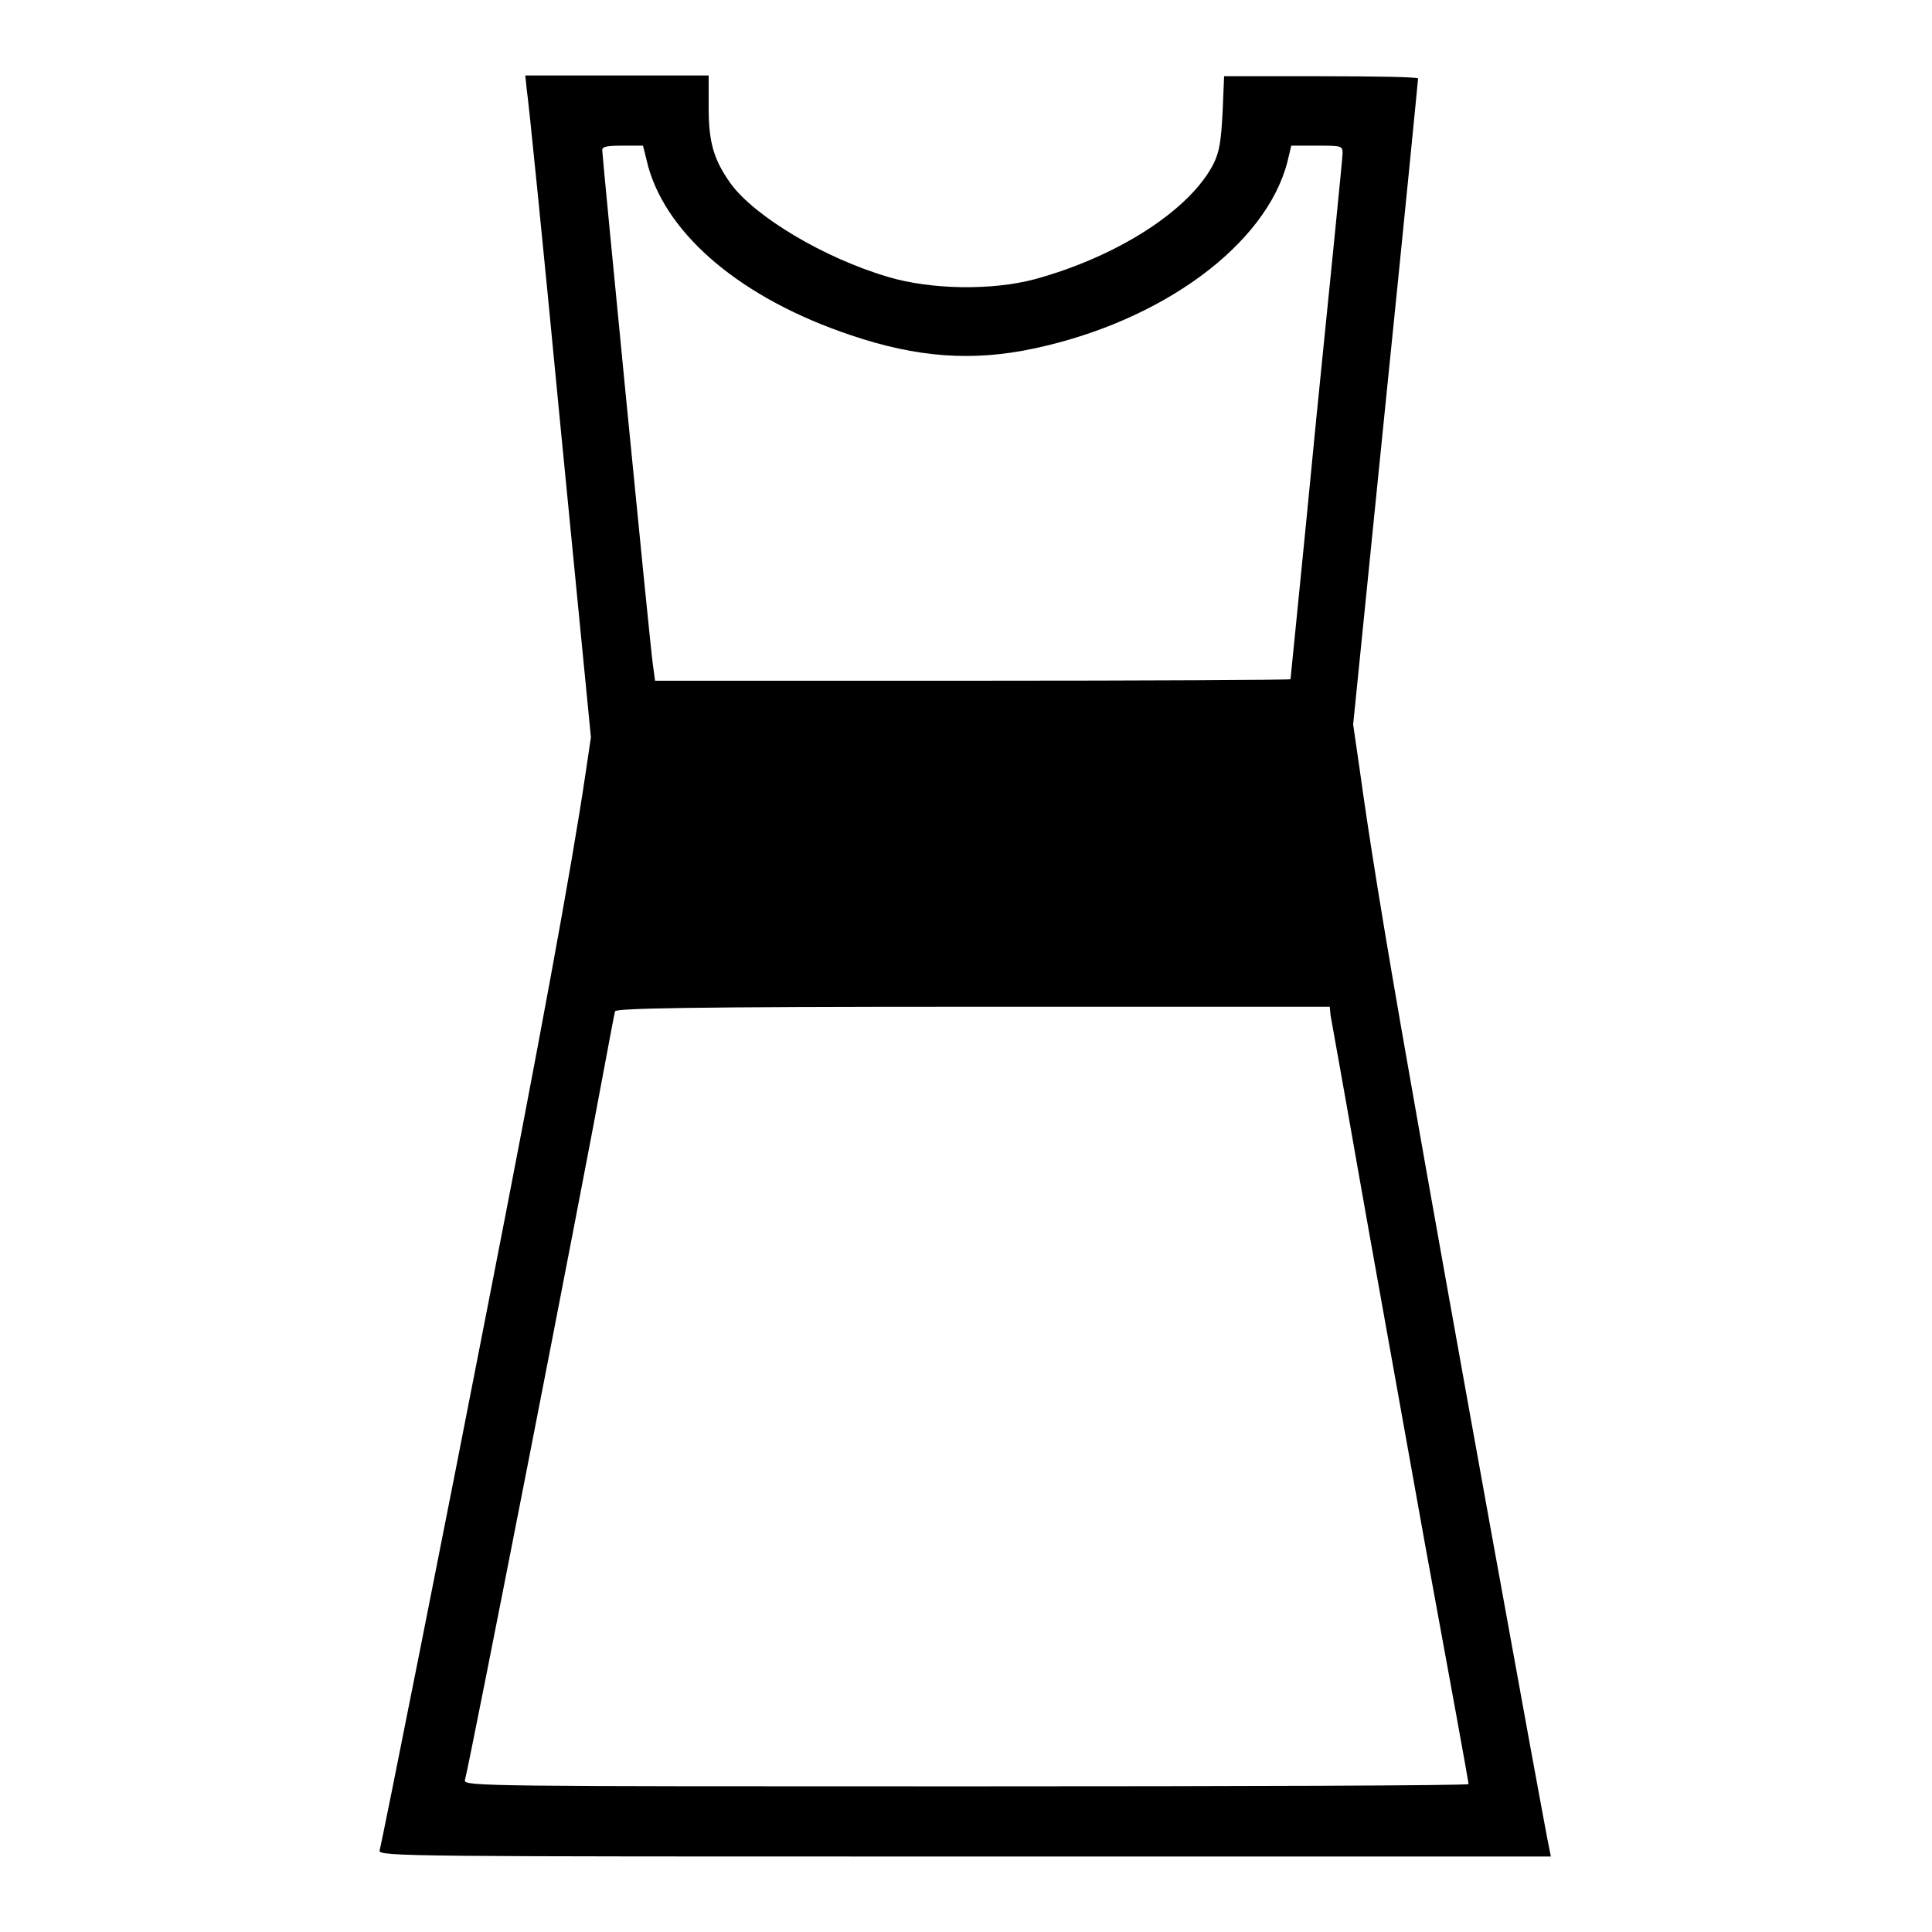
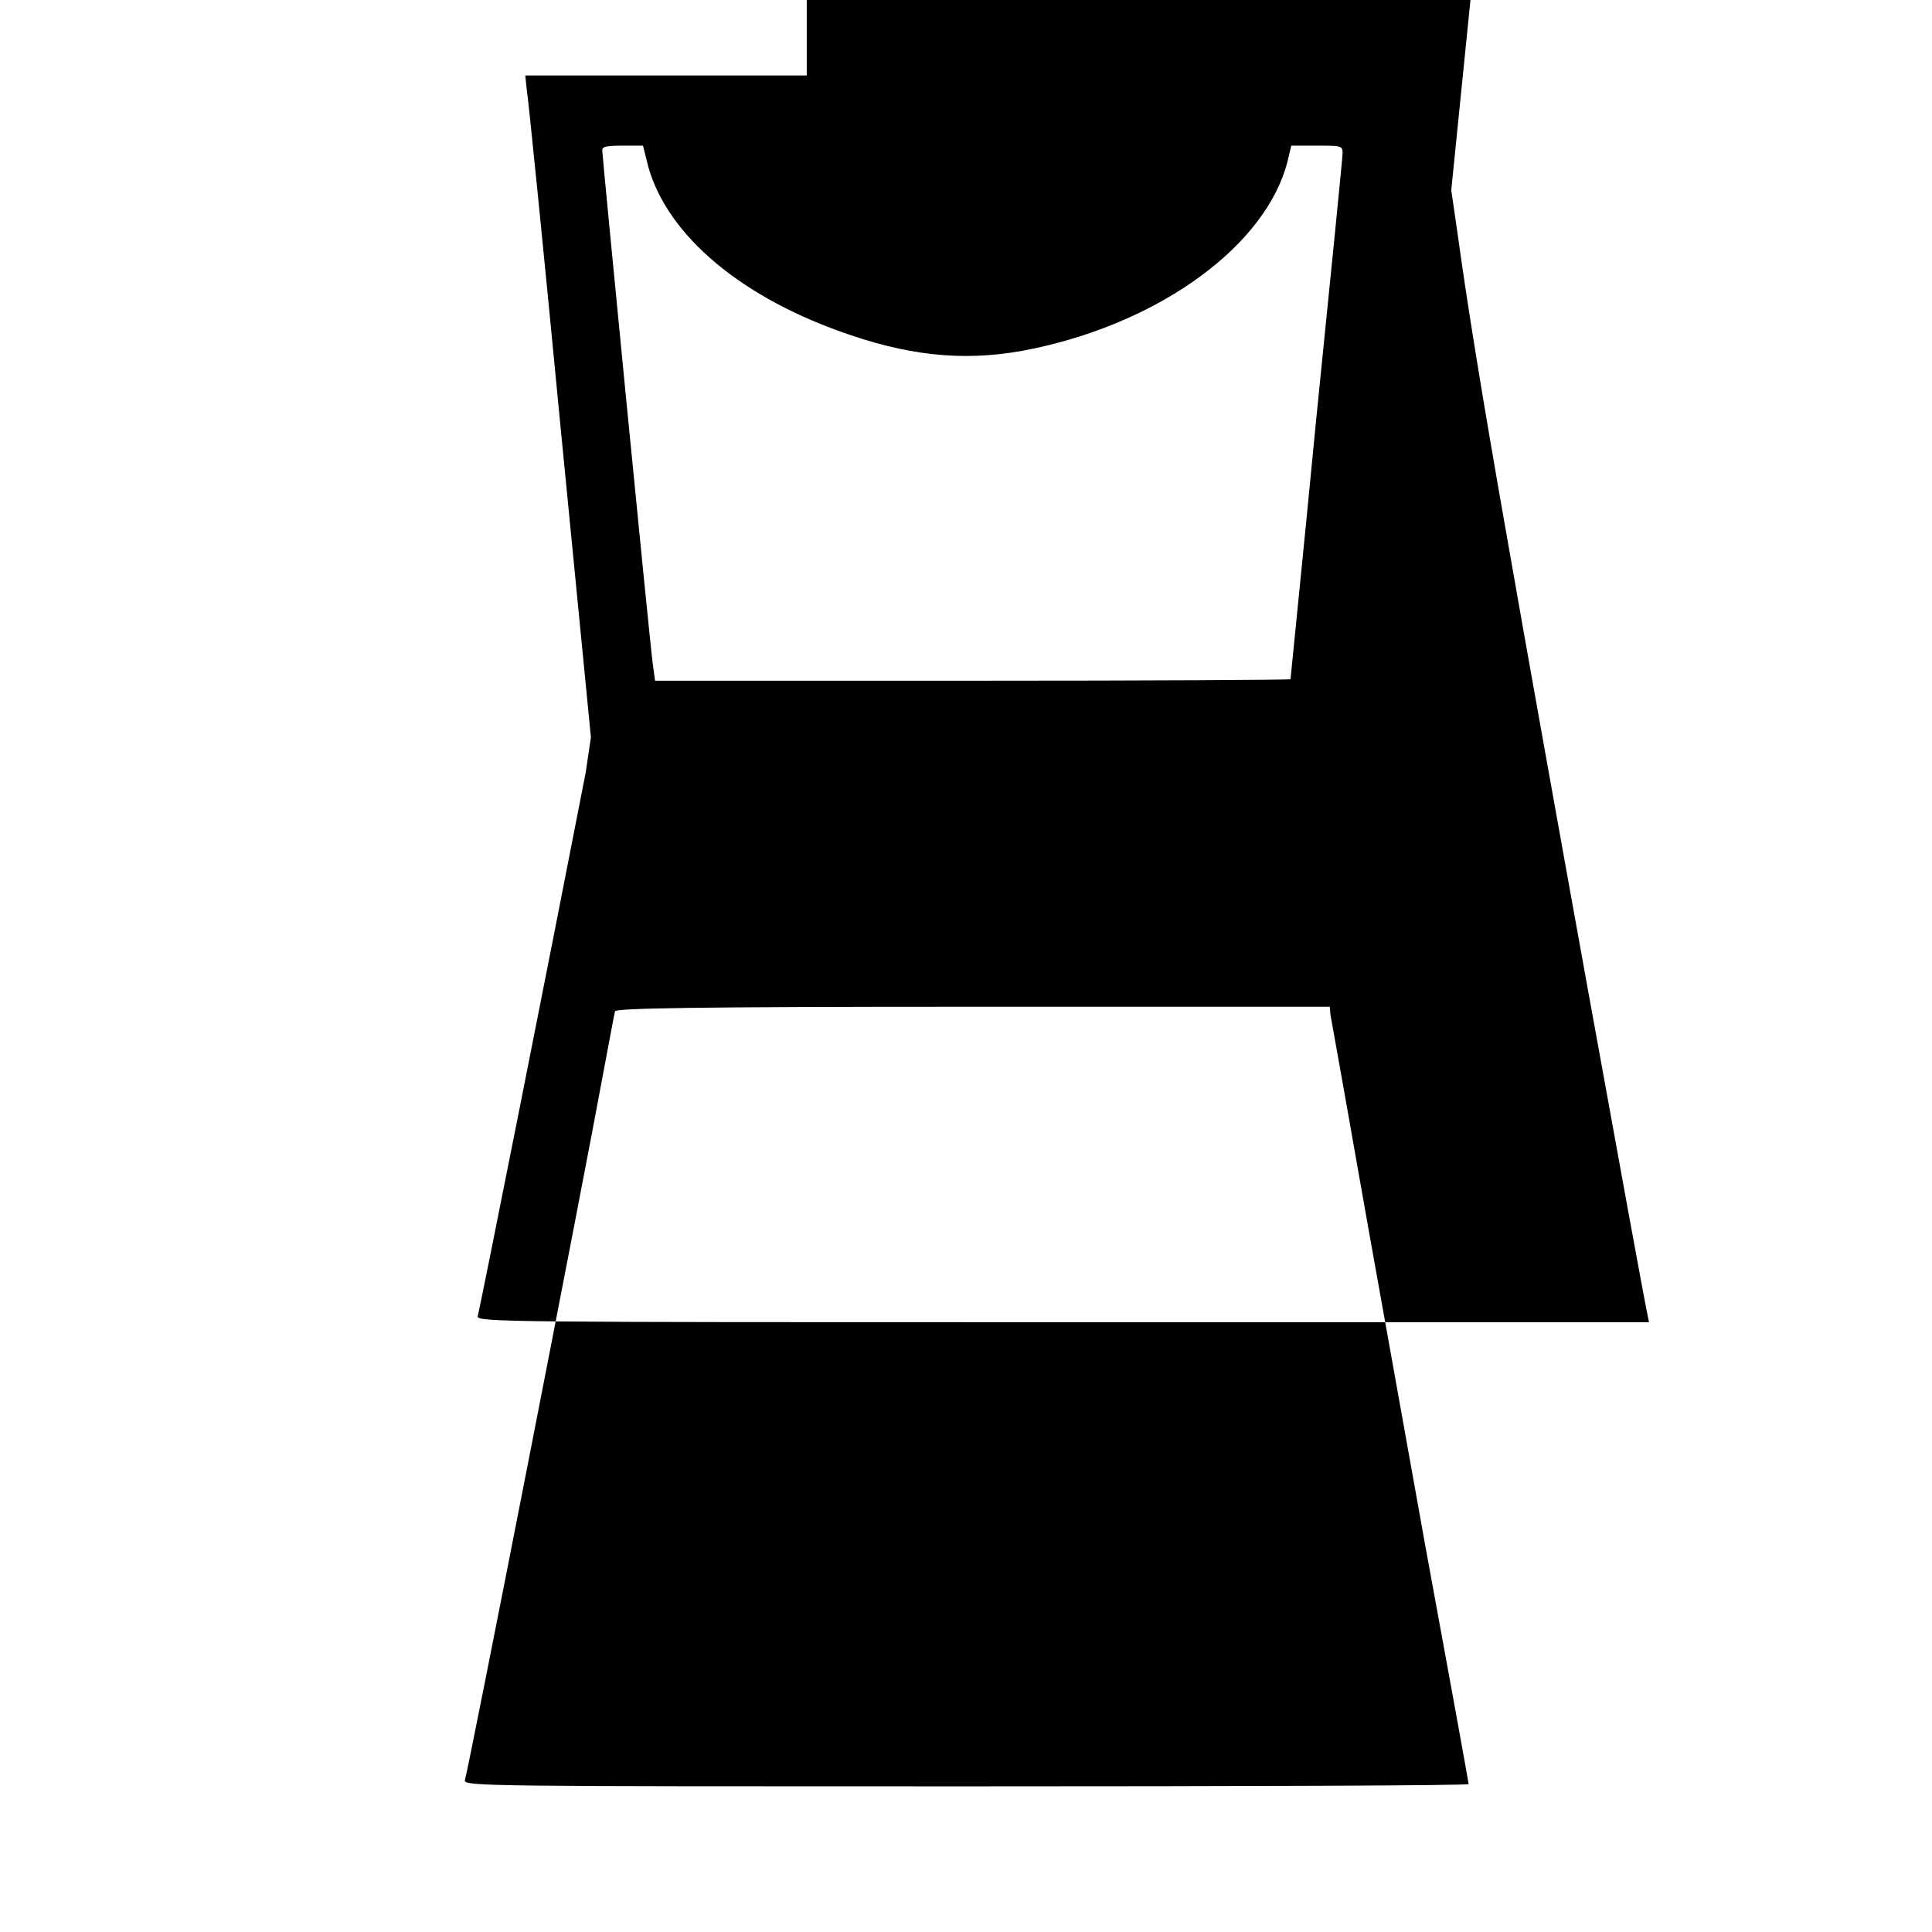
<svg xmlns="http://www.w3.org/2000/svg" version="1.1" x="0px" y="0px" viewBox="0 0 256 256" enable-background="new 0 0 256 256" xml:space="preserve">
  <g>
    <g>
      <g>
-         <path fill="#000000" d="M69.8,11.9C70,13,72,32.8,74.2,55.8l4.1,41.9l-0.7,4.7c-1.8,12.3-6.2,36.1-13,70.8c-4.8,24.7-14,71-14.3,72c-0.2,0.8,3.7,0.8,77.5,0.8h77.7l-0.2-1c-0.8-3.7-13.9-76-18.4-101.8c-3.8-21.5-5.6-33-6.7-41l-0.9-6.2l4.3-42.6c2.4-23.5,4.3-42.8,4.3-43c0-0.2-5.8-0.3-12.9-0.3h-12.8l-0.2,4.8c-0.2,3.7-0.4,5.2-1.2,6.8c-3.1,6.1-12.7,12.3-23.7,15.3c-5.6,1.5-13.7,1.4-19.4-0.3c-8.5-2.5-17.7-8-20.9-12.4c-2.2-3.1-2.9-5.4-2.9-10V10H81.8H69.6L69.8,11.9z M85.9,22.1c2.6,9.2,12.5,17.5,26.8,22.3c8.8,3,16.2,3.5,24.2,1.8c17.1-3.6,30.9-13.8,33.7-24.8l0.5-2.1h3.4c3.2,0,3.4,0,3.4,1c0,0.6-1.6,16.5-3.5,35.3C172.6,74.3,171,89.8,171,90c0,0.1-18.9,0.2-42.1,0.2H86.8L86.5,88c-0.4-2.8-6.7-67.3-6.7-68.1c0-0.5,0.7-0.6,2.7-0.6h2.7L85.9,22.1z M176.3,134.5c0.1,0.6,1.7,9.4,3.5,19.7c1.8,10.3,5.9,32.9,9,50.3c3.2,17.4,5.8,31.7,5.8,31.9c0,0.2-30,0.3-66.6,0.3c-63.2,0-66.6,0-66.4-0.8c0.6-2.1,15.5-78.2,18.5-94.6c0.7-3.7,1.3-7,1.4-7.3c0.2-0.4,10-0.6,47.4-0.6h47.3L176.3,134.5z" />
+         <path fill="#000000" d="M69.8,11.9C70,13,72,32.8,74.2,55.8l4.1,41.9l-0.7,4.7c-4.8,24.7-14,71-14.3,72c-0.2,0.8,3.7,0.8,77.5,0.8h77.7l-0.2-1c-0.8-3.7-13.9-76-18.4-101.8c-3.8-21.5-5.6-33-6.7-41l-0.9-6.2l4.3-42.6c2.4-23.5,4.3-42.8,4.3-43c0-0.2-5.8-0.3-12.9-0.3h-12.8l-0.2,4.8c-0.2,3.7-0.4,5.2-1.2,6.8c-3.1,6.1-12.7,12.3-23.7,15.3c-5.6,1.5-13.7,1.4-19.4-0.3c-8.5-2.5-17.7-8-20.9-12.4c-2.2-3.1-2.9-5.4-2.9-10V10H81.8H69.6L69.8,11.9z M85.9,22.1c2.6,9.2,12.5,17.5,26.8,22.3c8.8,3,16.2,3.5,24.2,1.8c17.1-3.6,30.9-13.8,33.7-24.8l0.5-2.1h3.4c3.2,0,3.4,0,3.4,1c0,0.6-1.6,16.5-3.5,35.3C172.6,74.3,171,89.8,171,90c0,0.1-18.9,0.2-42.1,0.2H86.8L86.5,88c-0.4-2.8-6.7-67.3-6.7-68.1c0-0.5,0.7-0.6,2.7-0.6h2.7L85.9,22.1z M176.3,134.5c0.1,0.6,1.7,9.4,3.5,19.7c1.8,10.3,5.9,32.9,9,50.3c3.2,17.4,5.8,31.7,5.8,31.9c0,0.2-30,0.3-66.6,0.3c-63.2,0-66.6,0-66.4-0.8c0.6-2.1,15.5-78.2,18.5-94.6c0.7-3.7,1.3-7,1.4-7.3c0.2-0.4,10-0.6,47.4-0.6h47.3L176.3,134.5z" />
      </g>
    </g>
  </g>
</svg>